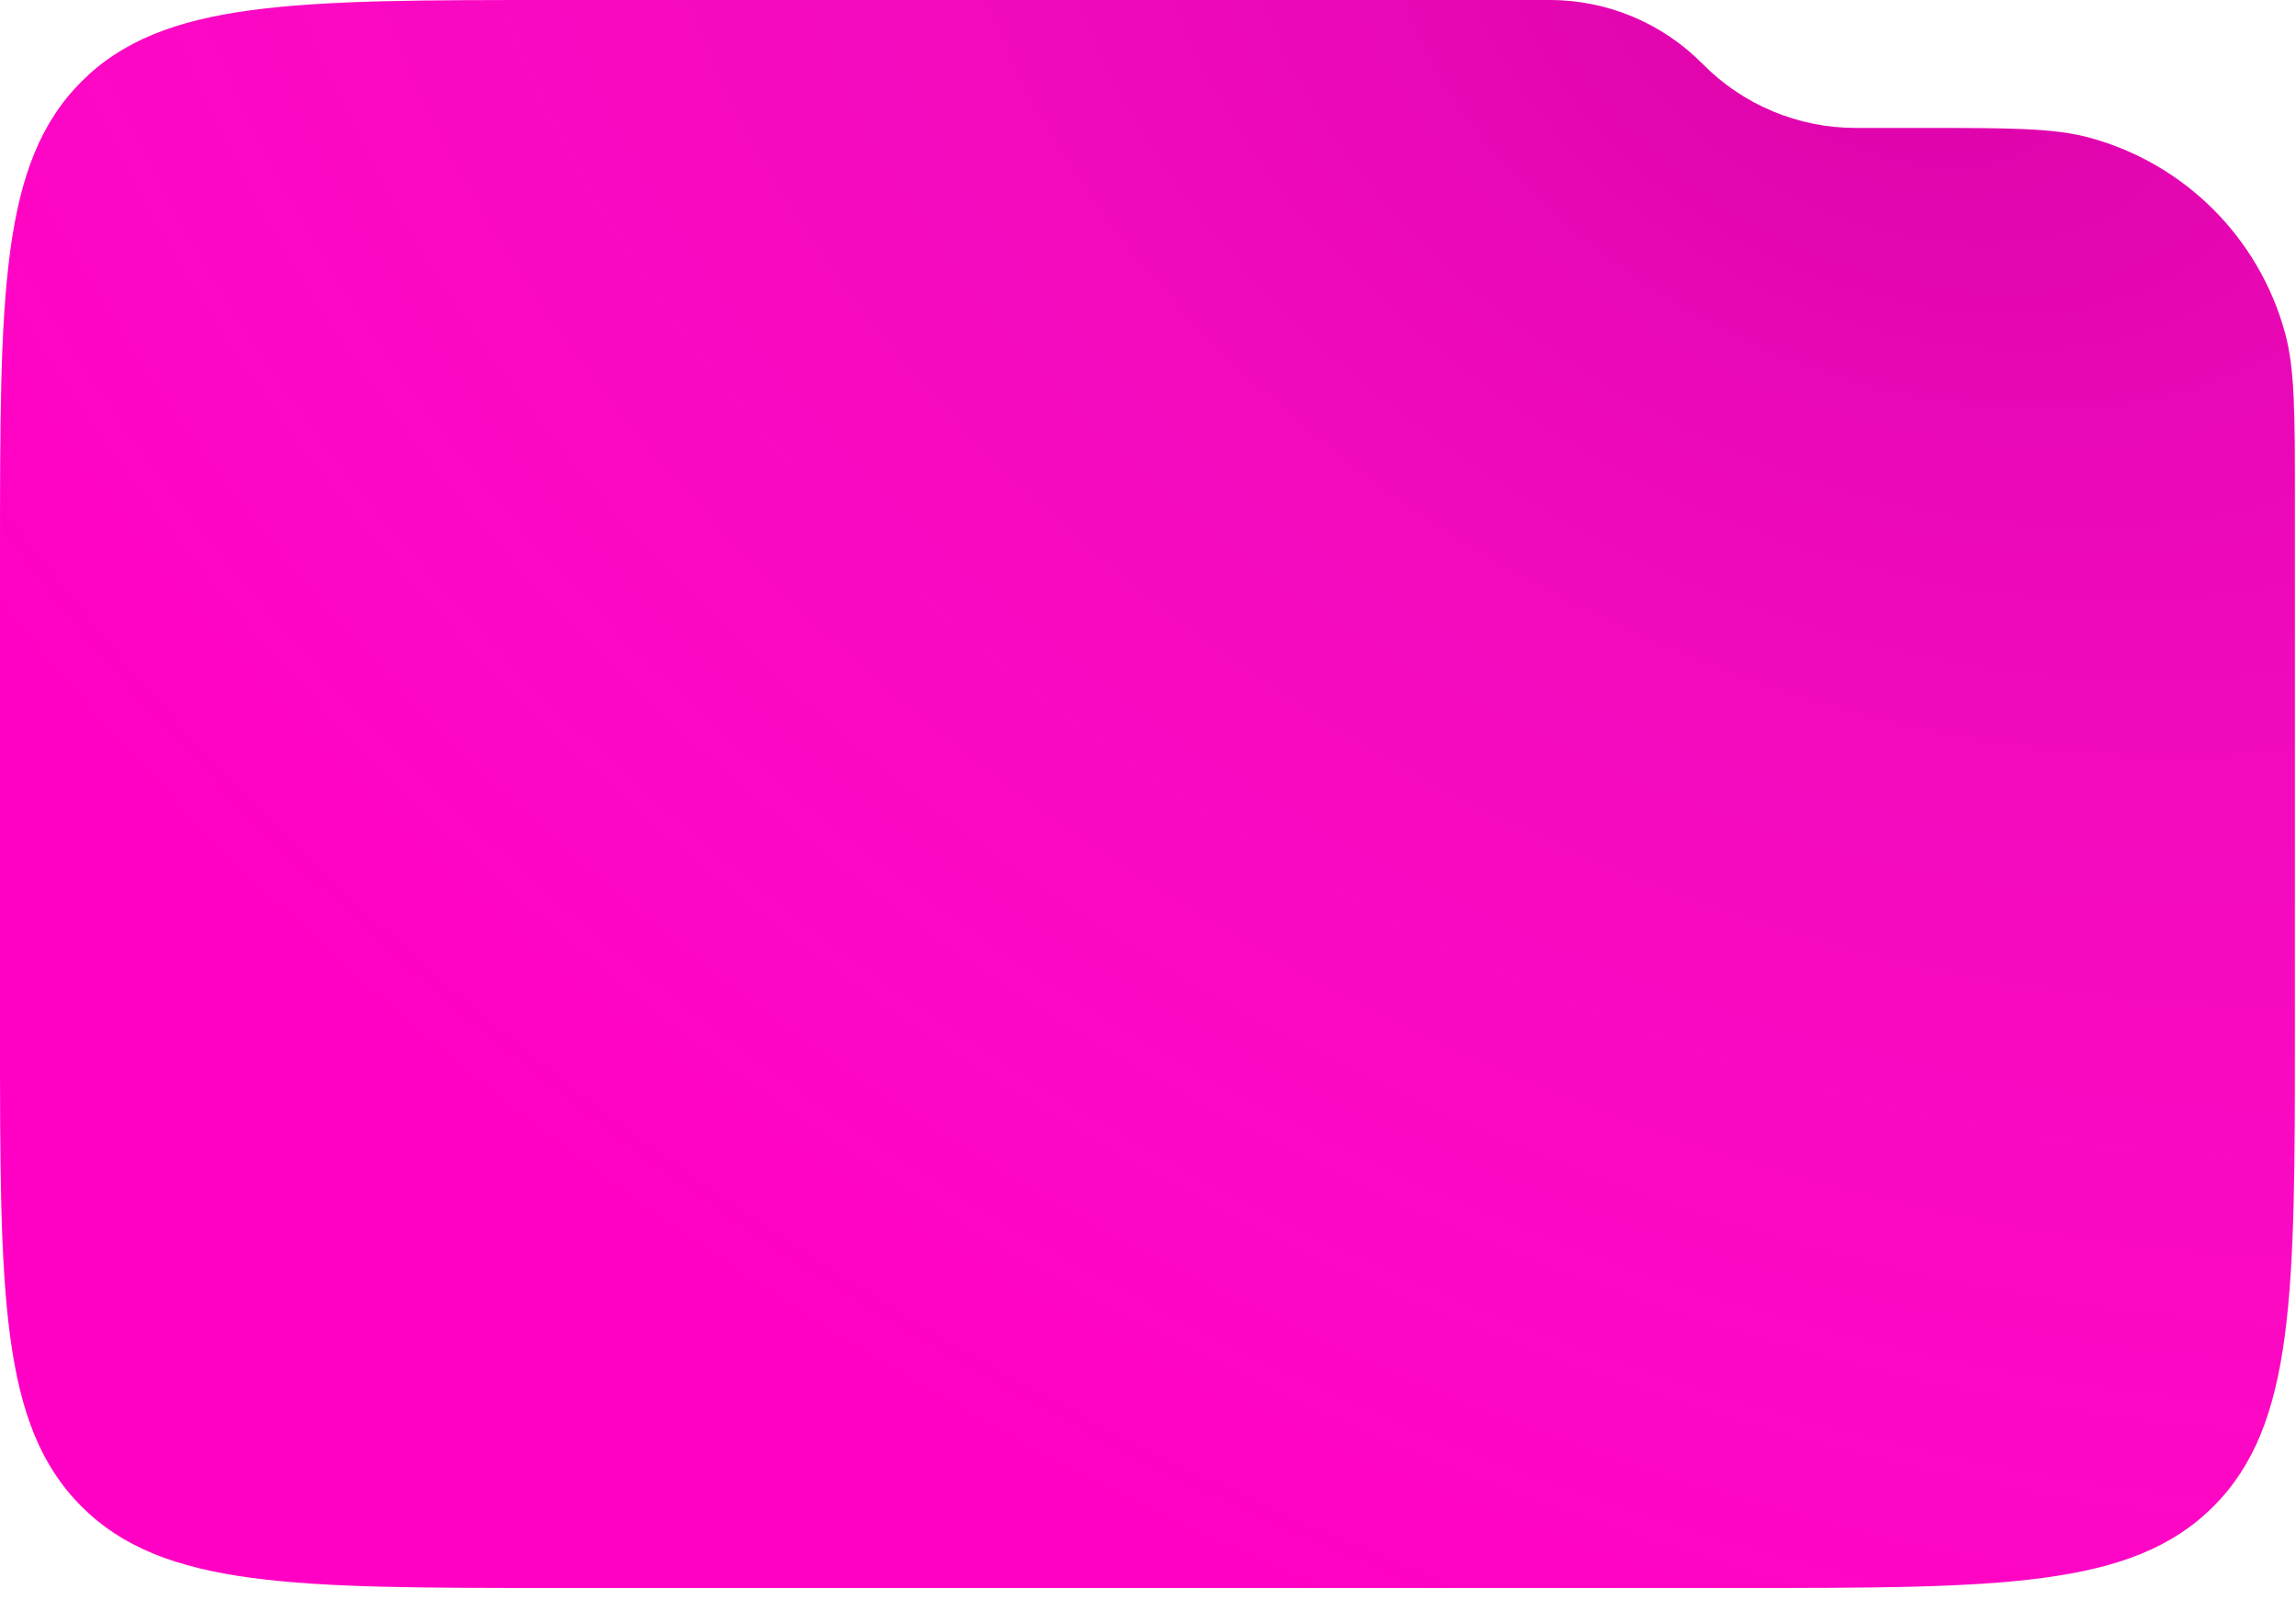
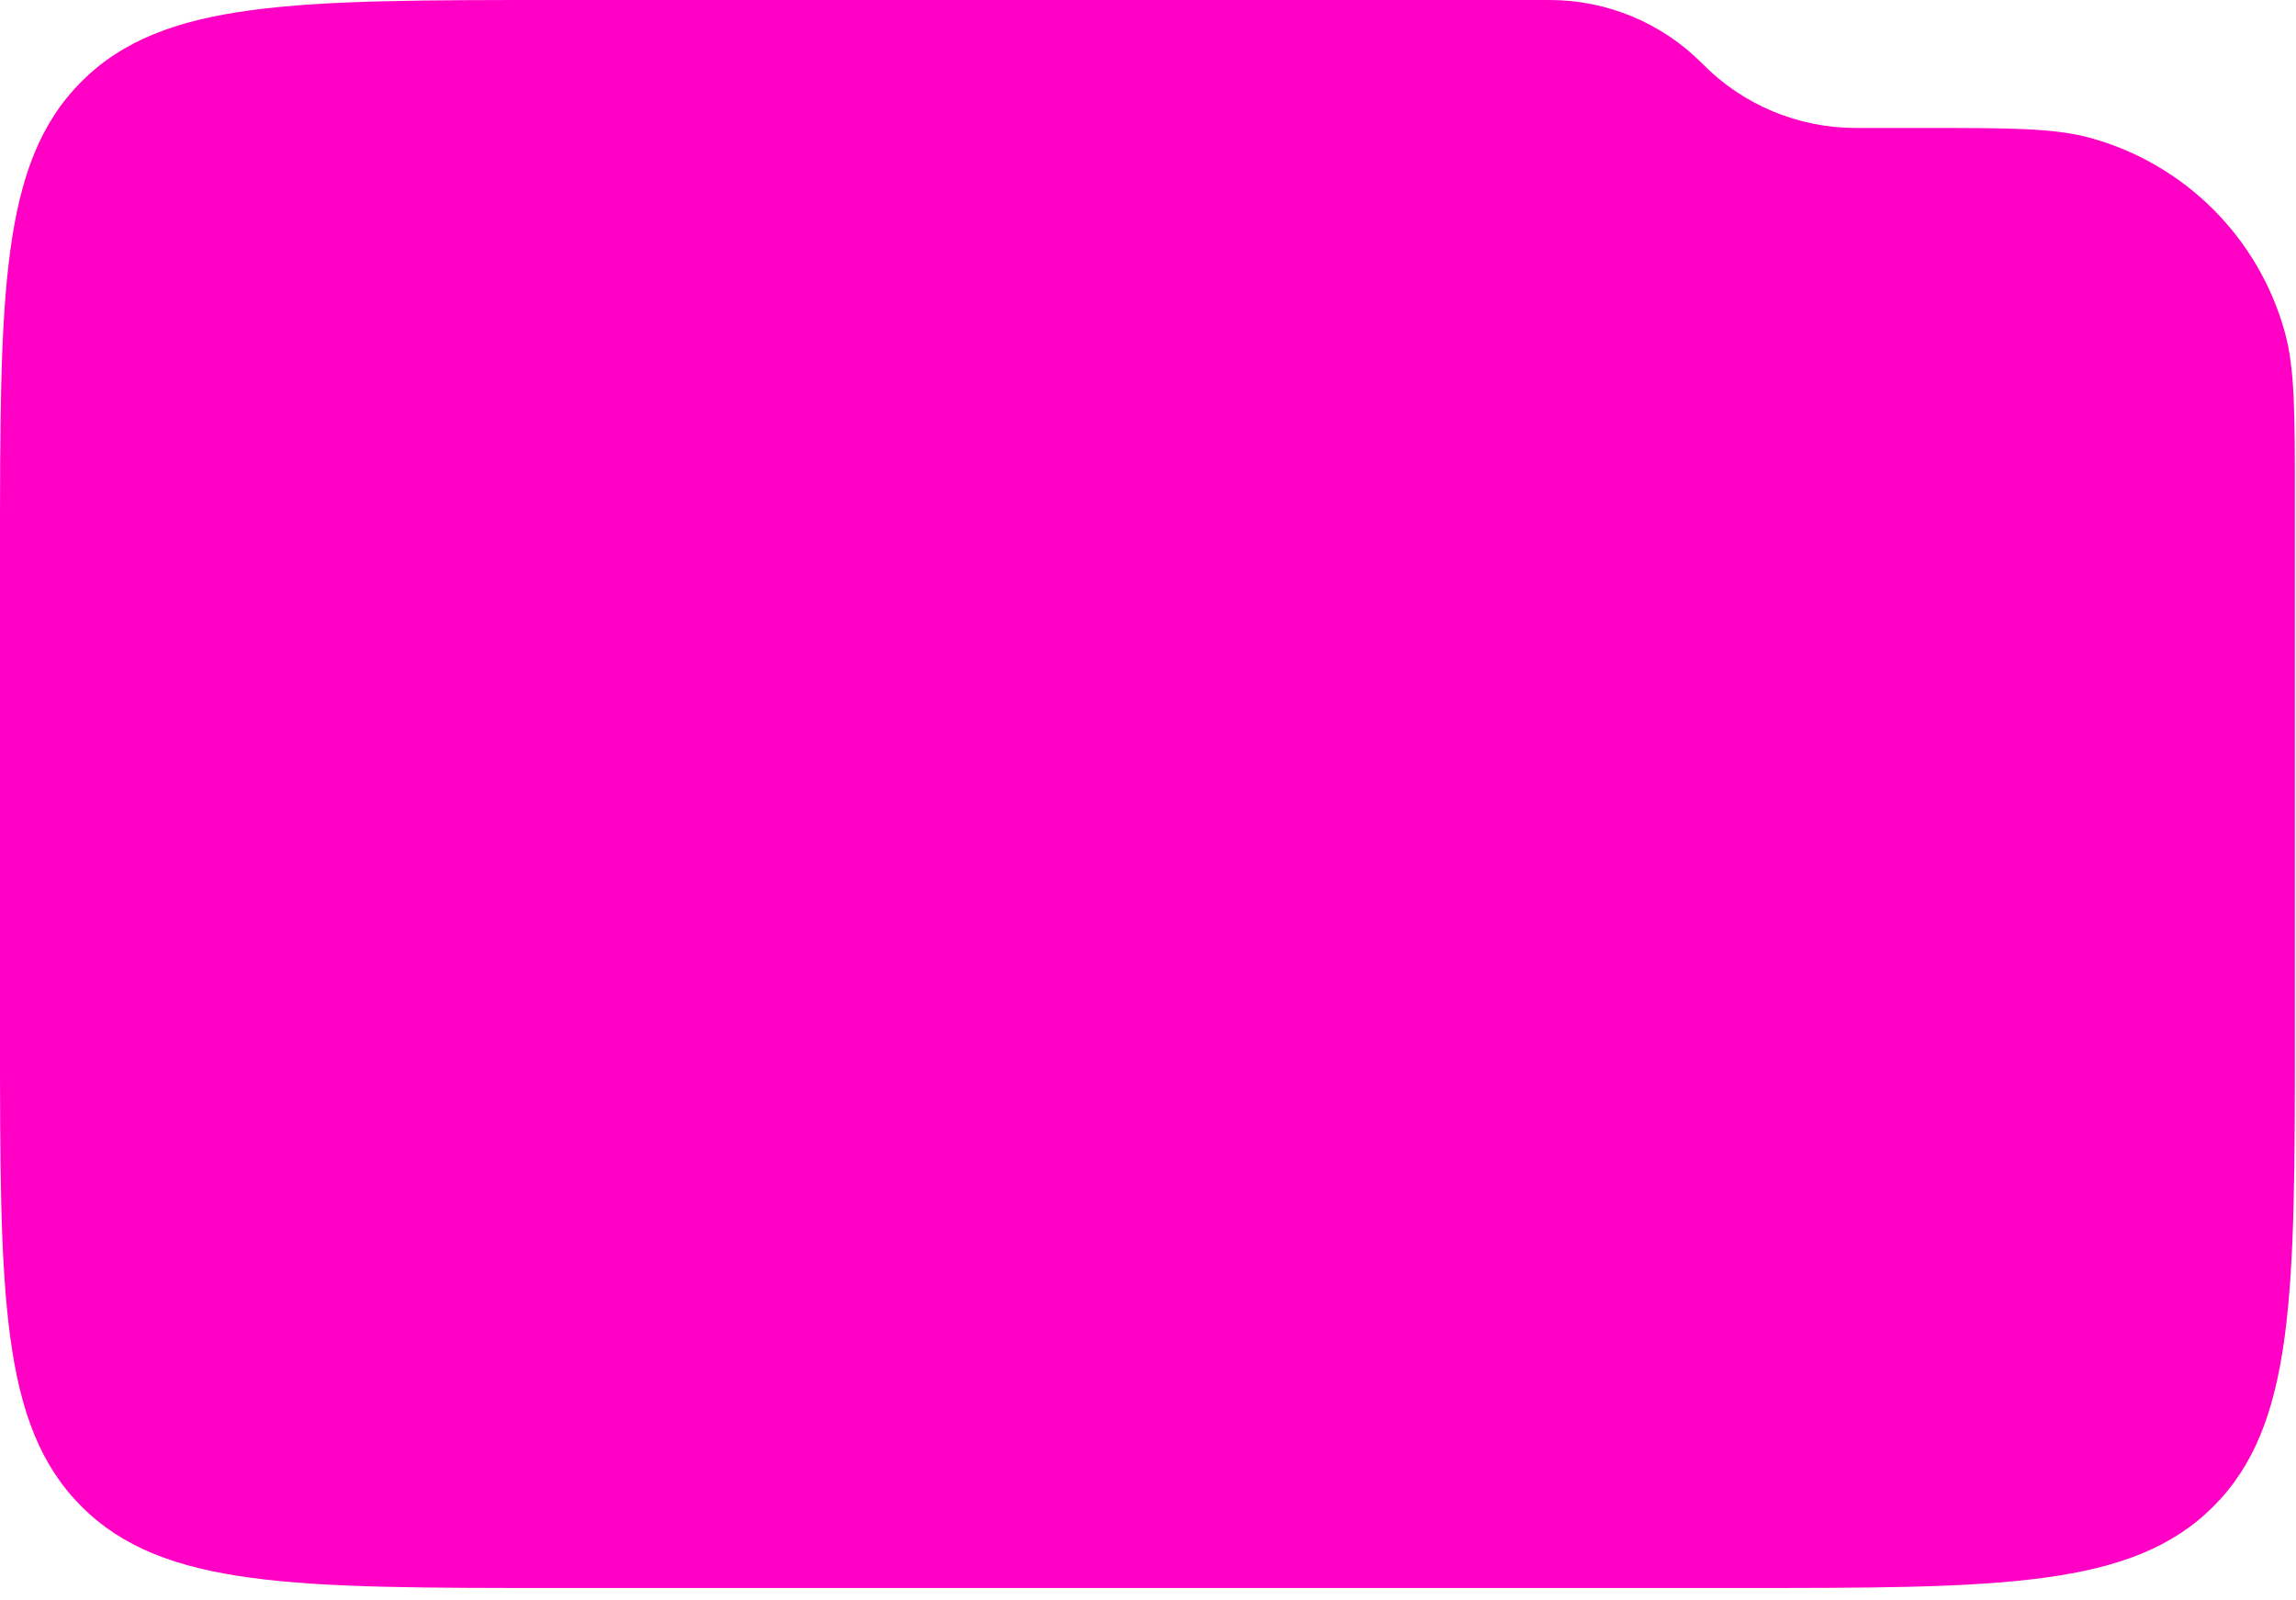
<svg xmlns="http://www.w3.org/2000/svg" width="165" height="115" viewBox="0 0 165 115" fill="none">
  <path d="M0 40C0 21.144 0 11.716 5.858 5.858C11.716 0 21.144 0 40 0H111.367C115.499 0 119.459 1.656 122.361 4.598V4.598C125.262 7.539 129.222 9.195 133.354 9.195H138.109C144.442 9.195 147.609 9.195 150.204 9.906C157.018 11.773 162.341 17.096 164.208 23.91C164.919 26.505 164.919 29.672 164.919 36.006V74.11C164.919 92.966 164.919 102.394 159.061 108.252C153.203 114.11 143.775 114.11 124.919 114.11H40C21.144 114.11 11.716 114.11 5.858 108.252C0 102.394 0 92.966 0 74.11V40Z" fill="#FF00C4" />
-   <path d="M0 40C0 21.144 0 11.716 5.858 5.858C11.716 0 21.144 0 40 0H111.367C115.499 0 119.459 1.656 122.361 4.598V4.598C125.262 7.539 129.222 9.195 133.354 9.195H138.109C144.442 9.195 147.609 9.195 150.204 9.906C157.018 11.773 162.341 17.096 164.208 23.91C164.919 26.505 164.919 29.672 164.919 36.006V74.11C164.919 92.966 164.919 102.394 159.061 108.252C153.203 114.11 143.775 114.11 124.919 114.11H40C21.144 114.11 11.716 114.11 5.858 108.252C0 102.394 0 92.966 0 74.11V40Z" fill="url(#paint0_radial_121_116)" fill-opacity="0.15" />
  <defs>
    <radialGradient id="paint0_radial_121_116" cx="0" cy="0" r="1" gradientTransform="matrix(-51.858 114.11 -164.919 -80.733 134.317 -6.45845e-06)" gradientUnits="userSpaceOnUse">
      <stop stop-color="#0C0D0E" />
      <stop offset="1" stop-color="white" stop-opacity="0" />
    </radialGradient>
  </defs>
</svg>